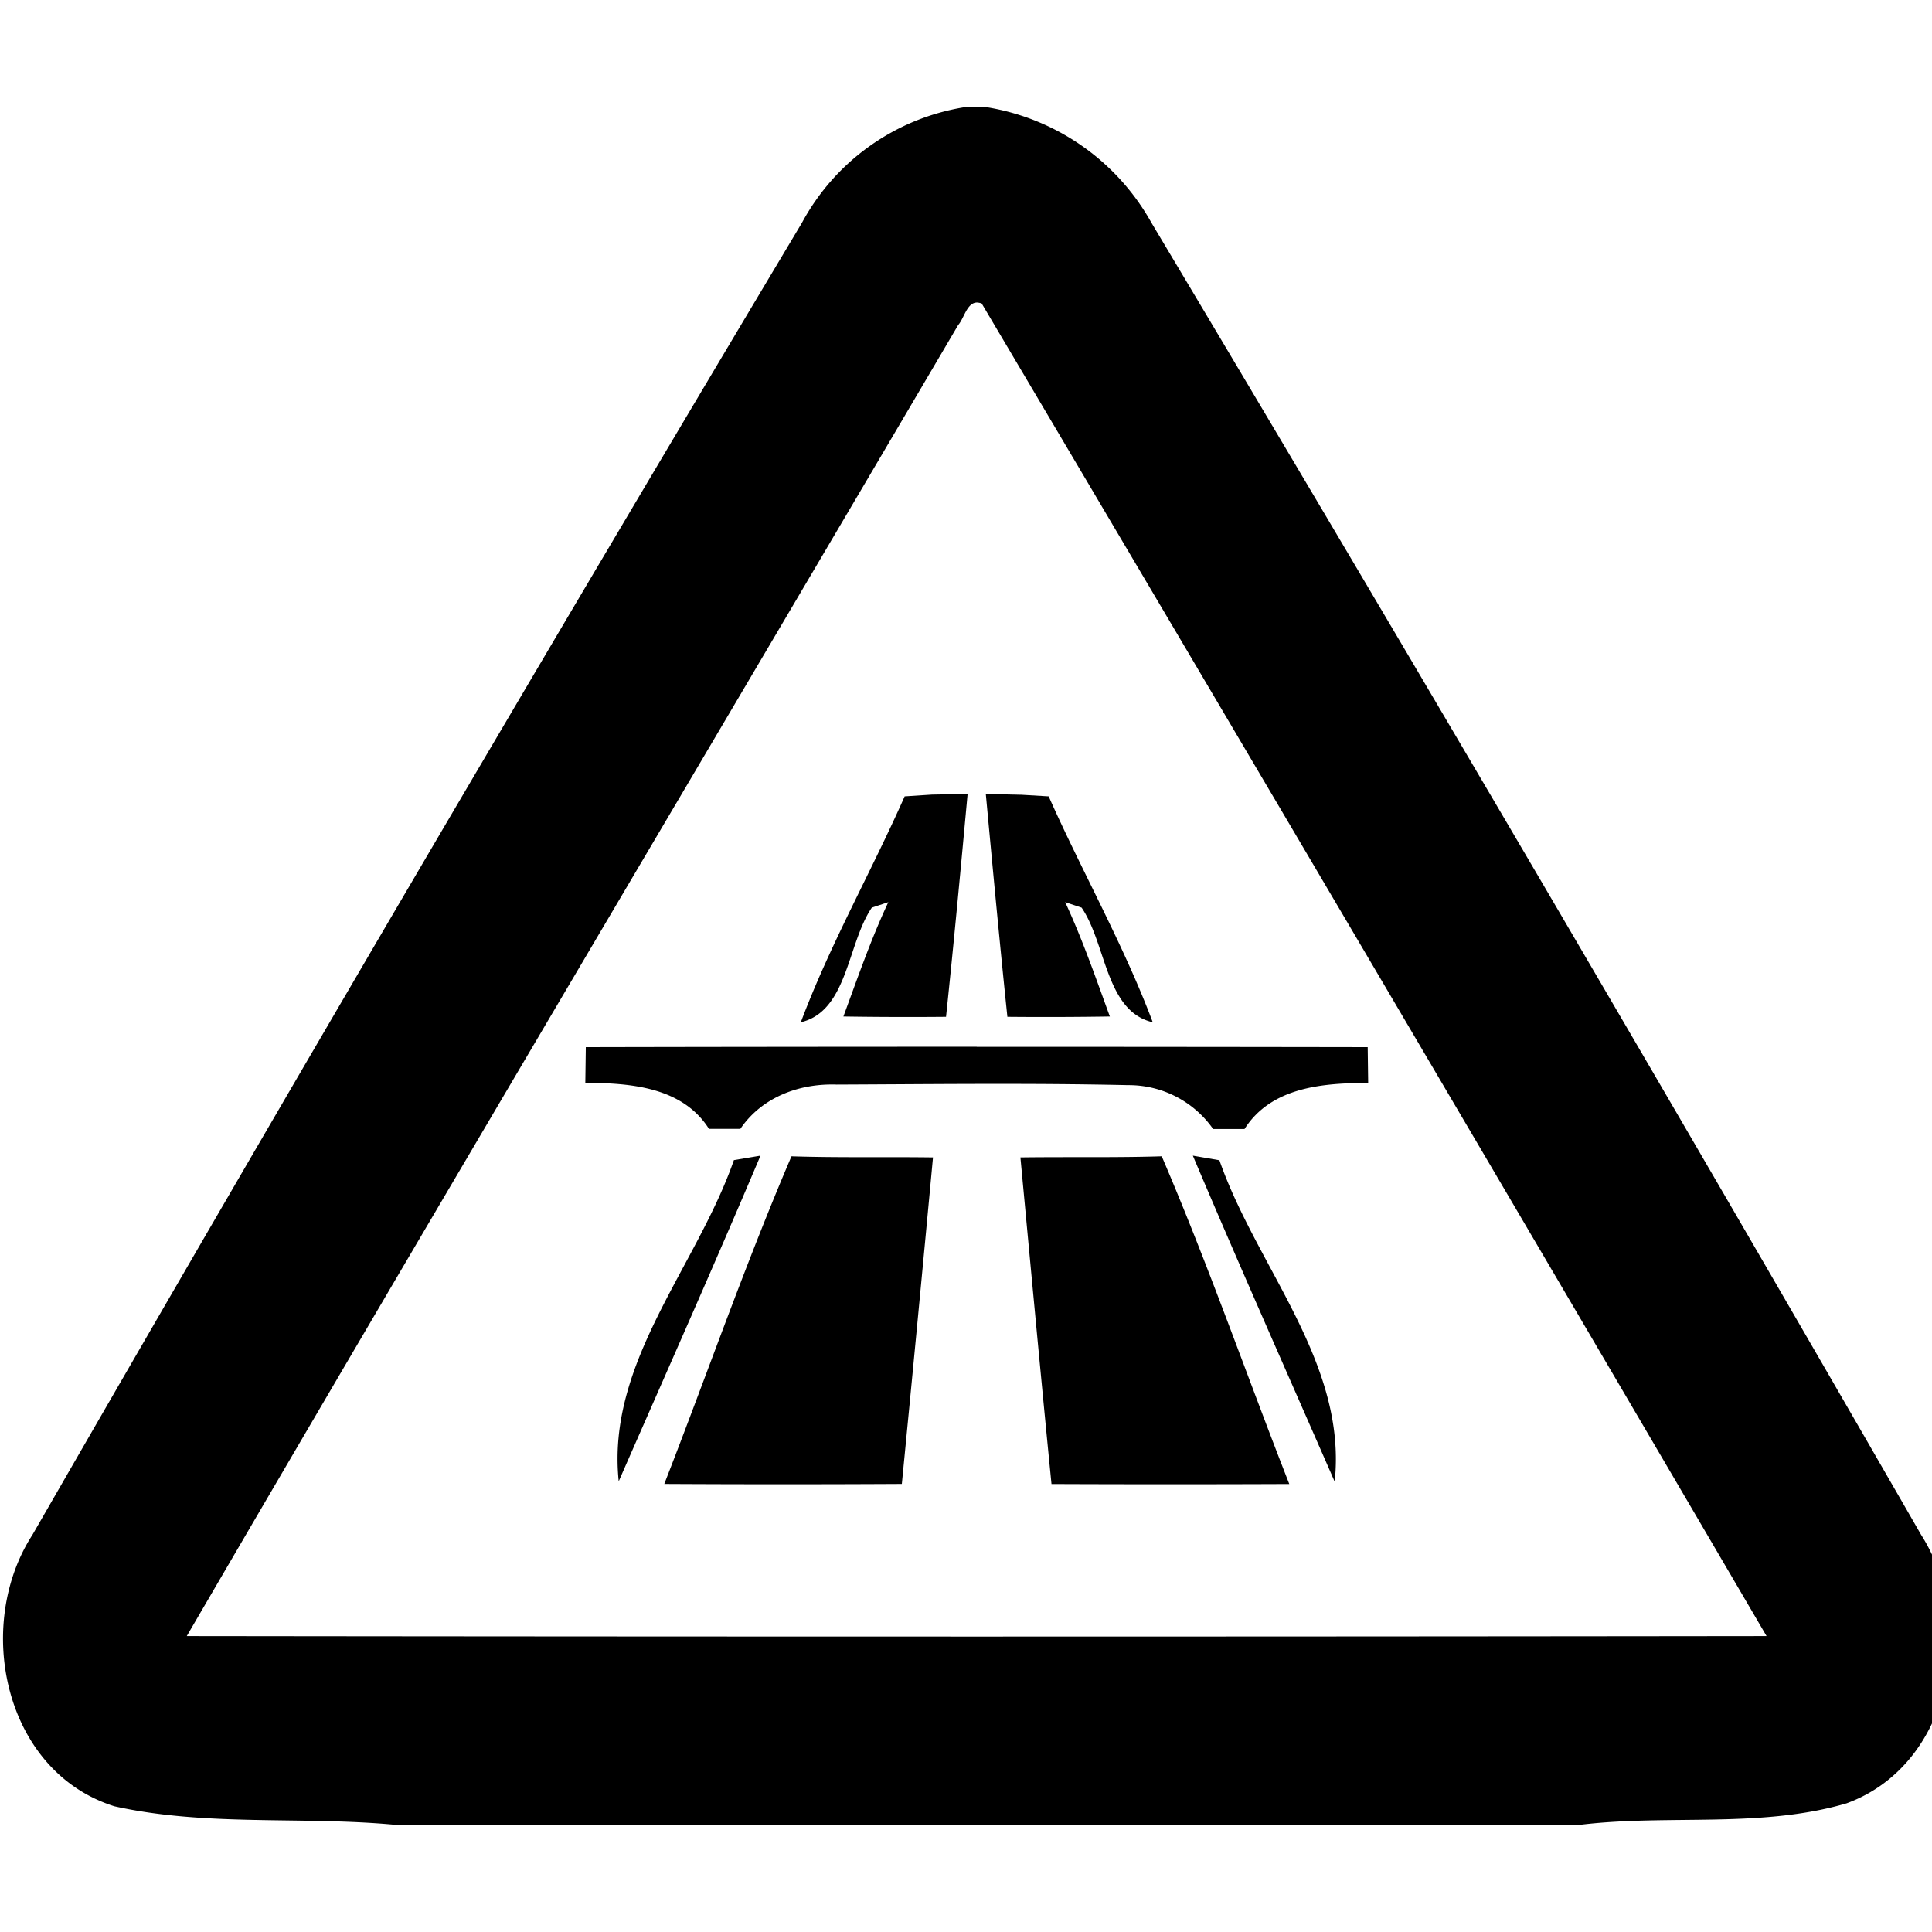
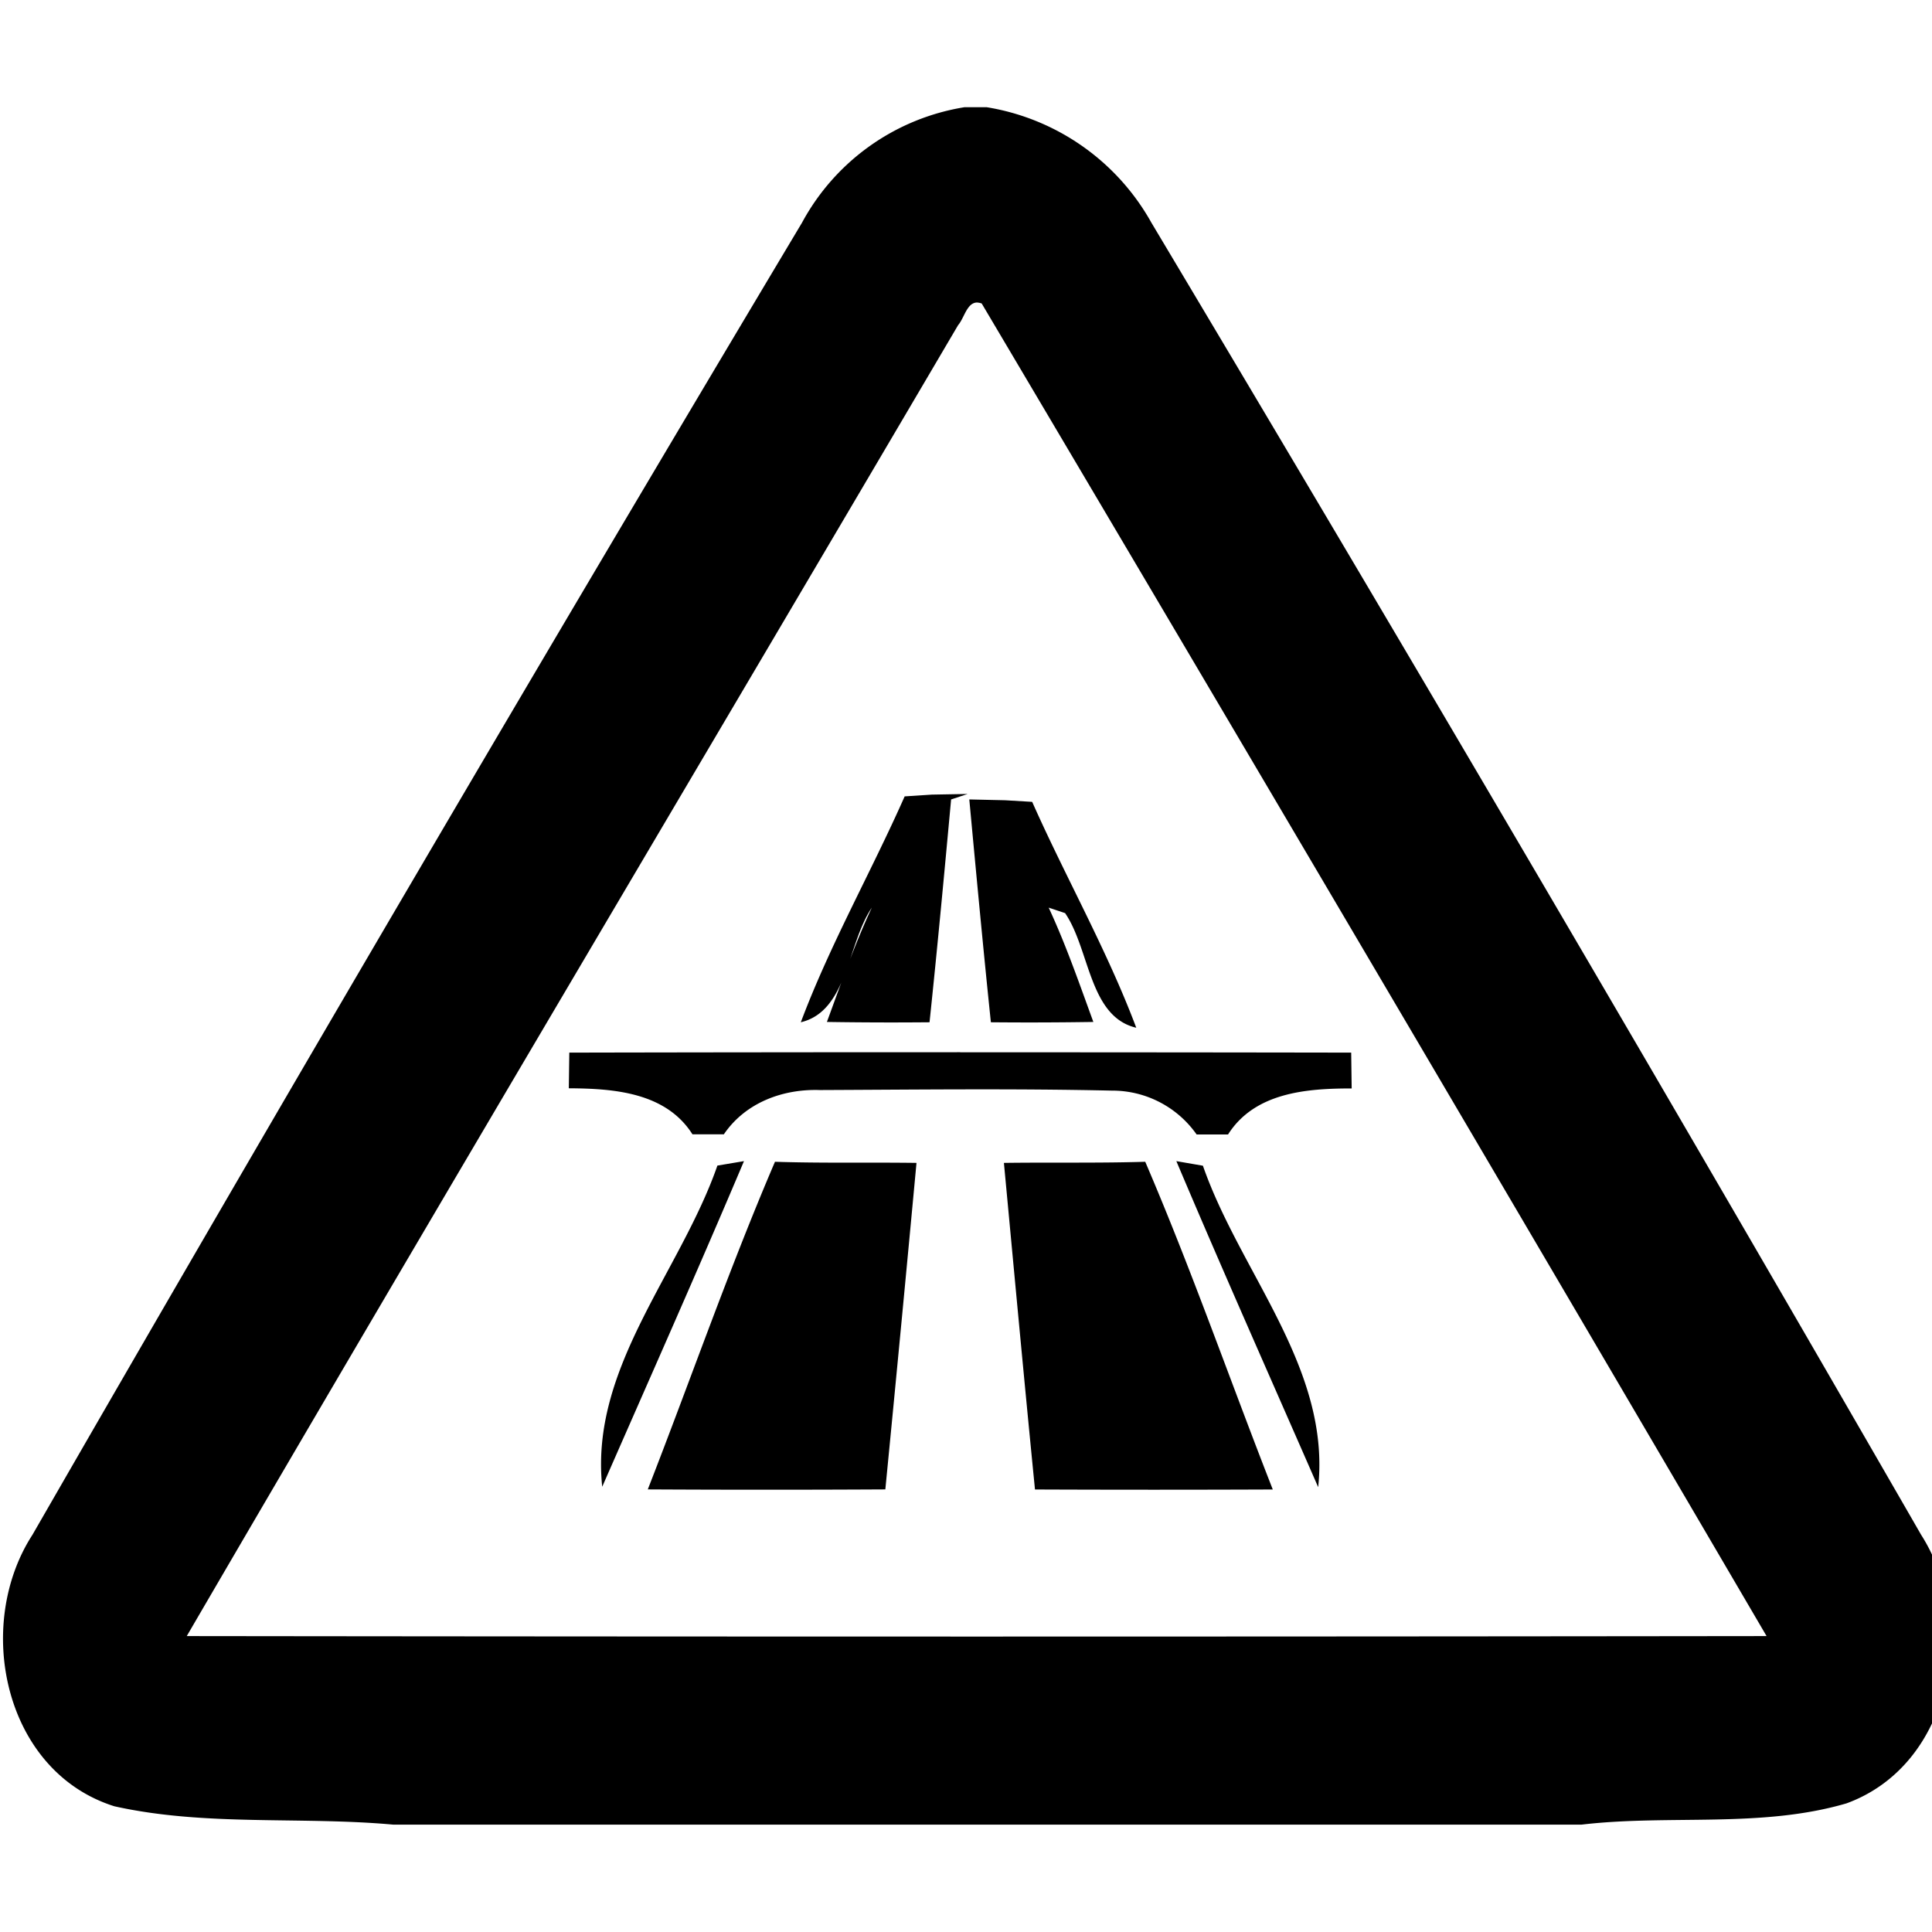
<svg xmlns="http://www.w3.org/2000/svg" width="24" height="24">
-   <path d="M11.98 1.332a2.8 2.8 0 0 0-2.017 1.434 1175 1175 0 0 0-9.56 16.3c-.73 1.128-.354 2.94 1.017 3.372 1.13.252 2.312.124 3.463.228h14.765c1.091-.128 2.23.047 3.29-.264 1.311-.479 1.628-2.238.927-3.336a1201 1201 0 0 0-9.562-16.3 2.87 2.87 0 0 0-2.045-1.434zm.155 2.426a.2.2 0 0 1 .06.012 3739 3739 0 0 1 9.75 16.554q-9.812.012-19.625 0c3.171-5.44 6.39-10.857 9.582-16.285.076-.087.108-.277.233-.281m-.115 6.105-.444.008-.338.022c-.416.94-.928 1.841-1.29 2.806.584-.139.575-.972.882-1.424l.205-.068c-.216.461-.382.943-.558 1.42q.638.01 1.275.004c.097-.921.183-1.845.268-2.768m.226 0c.086.923.172 1.846.268 2.768q.636.006 1.273-.004c-.174-.476-.34-.958-.555-1.42l.204.068c.309.452.297 1.287.884 1.424-.363-.965-.875-1.865-1.293-2.806l-.336-.02-.443-.01zm-.113 3.14q-2.428 0-4.856.005l-.006.443c.558.003 1.205.05 1.536.572h.39c.266-.392.73-.566 1.194-.55 1.208-.005 2.415-.02 3.623.007a1.28 1.28 0 0 1 1.056.545h.39c.332-.523.978-.572 1.536-.572l-.006-.445q-2.43-.004-4.857-.004m-2.686 1.352-.328.055h-.002c-.464 1.331-1.586 2.512-1.431 3.99.59-1.347 1.188-2.69 1.761-4.045m5.371 0c.574 1.357 1.173 2.702 1.762 4.05.156-1.48-.968-2.66-1.432-3.993zm-4.986.008c-.573 1.337-1.051 2.715-1.58 4.07q1.474.008 2.951 0 .198-2.027.387-4.056c-.585-.008-1.172.005-1.758-.014m4.6 0c-.585.018-1.17.006-1.756.014.127 1.352.252 2.705.386 4.057q1.478.006 2.954 0c-.531-1.355-1.01-2.733-1.584-4.07" />
+   <path d="M11.98 1.332a2.8 2.8 0 0 0-2.017 1.434 1175 1175 0 0 0-9.56 16.3c-.73 1.128-.354 2.94 1.017 3.372 1.13.252 2.312.124 3.463.228h14.765c1.091-.128 2.23.047 3.29-.264 1.311-.479 1.628-2.238.927-3.336a1201 1201 0 0 0-9.562-16.3 2.87 2.87 0 0 0-2.045-1.434zm.155 2.426a.2.2 0 0 1 .06.012 3739 3739 0 0 1 9.75 16.554q-9.812.012-19.625 0c3.171-5.44 6.39-10.857 9.582-16.285.076-.087.108-.277.233-.281m-.115 6.105-.444.008-.338.022c-.416.94-.928 1.841-1.29 2.806.584-.139.575-.972.882-1.424c-.216.461-.382.943-.558 1.42q.638.01 1.275.004c.097-.921.183-1.845.268-2.768m.226 0c.086.923.172 1.846.268 2.768q.636.006 1.273-.004c-.174-.476-.34-.958-.555-1.42l.204.068c.309.452.297 1.287.884 1.424-.363-.965-.875-1.865-1.293-2.806l-.336-.02-.443-.01zm-.113 3.14q-2.428 0-4.856.005l-.006.443c.558.003 1.205.05 1.536.572h.39c.266-.392.73-.566 1.194-.55 1.208-.005 2.415-.02 3.623.007a1.28 1.28 0 0 1 1.056.545h.39c.332-.523.978-.572 1.536-.572l-.006-.445q-2.43-.004-4.857-.004m-2.686 1.352-.328.055h-.002c-.464 1.331-1.586 2.512-1.431 3.99.59-1.347 1.188-2.69 1.761-4.045m5.371 0c.574 1.357 1.173 2.702 1.762 4.05.156-1.48-.968-2.66-1.432-3.993zm-4.986.008c-.573 1.337-1.051 2.715-1.58 4.07q1.474.008 2.951 0 .198-2.027.387-4.056c-.585-.008-1.172.005-1.758-.014m4.6 0c-.585.018-1.17.006-1.756.014.127 1.352.252 2.705.386 4.057q1.478.006 2.954 0c-.531-1.355-1.01-2.733-1.584-4.07" />
</svg>